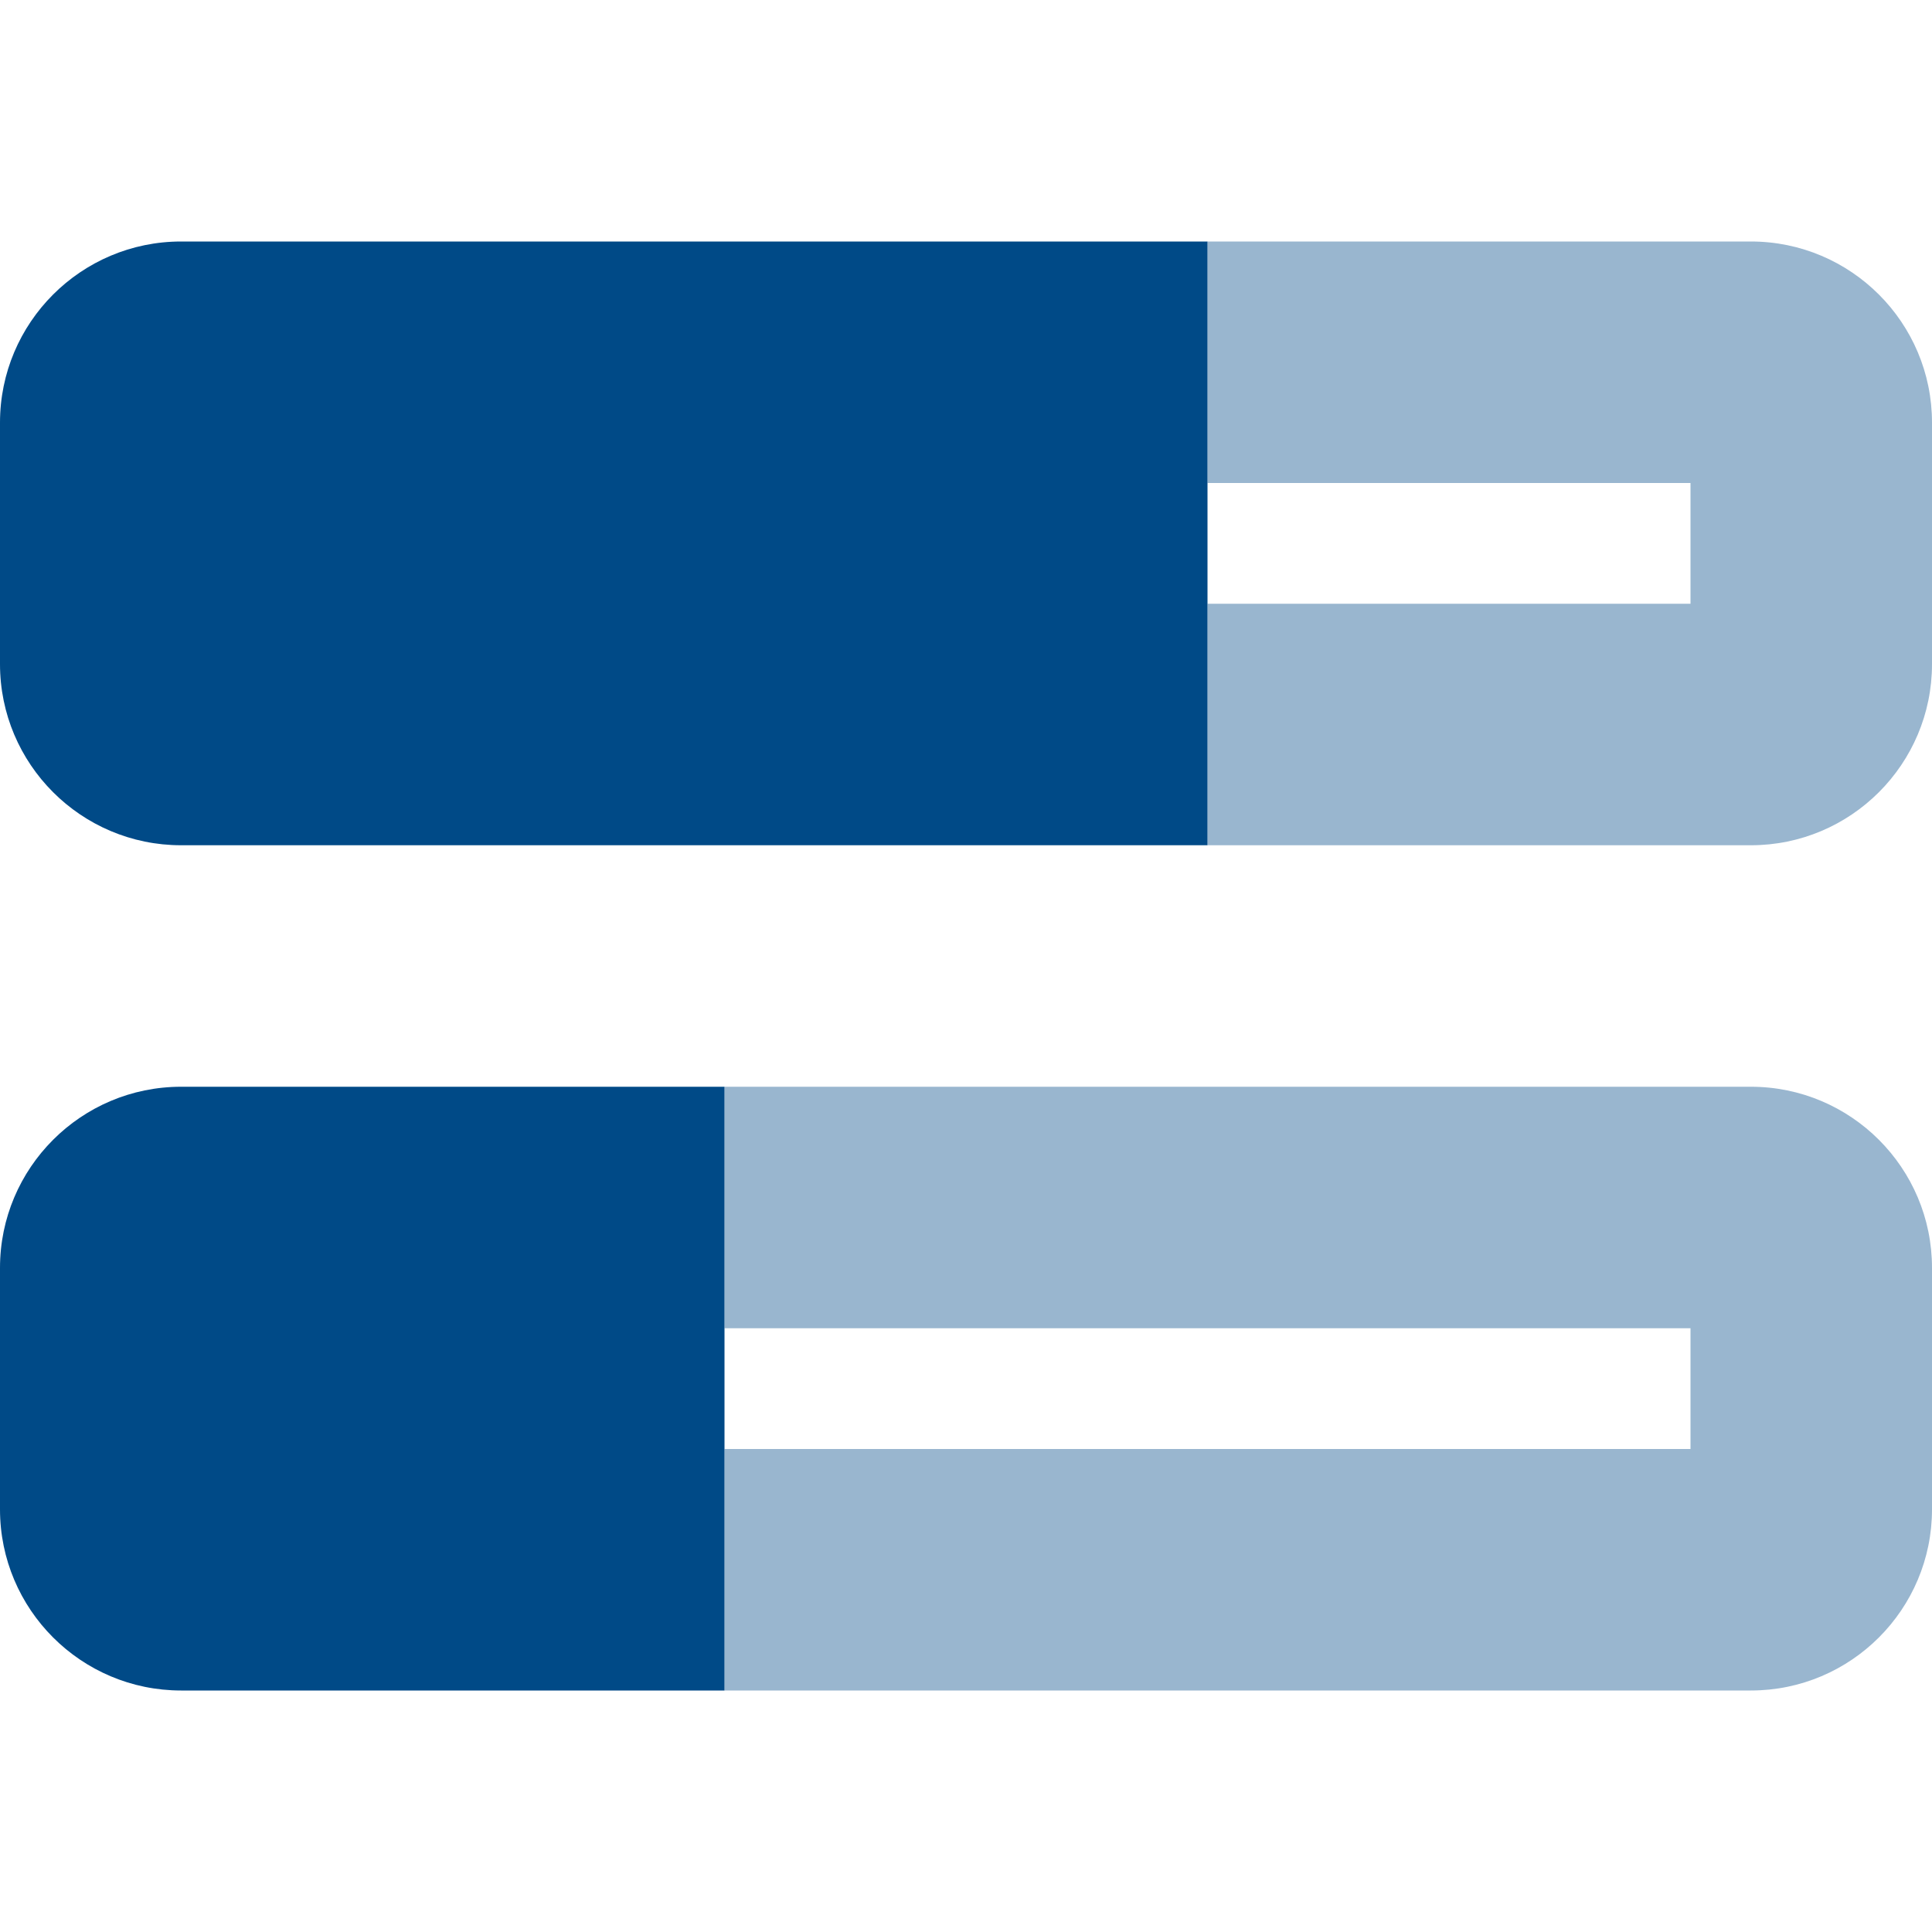
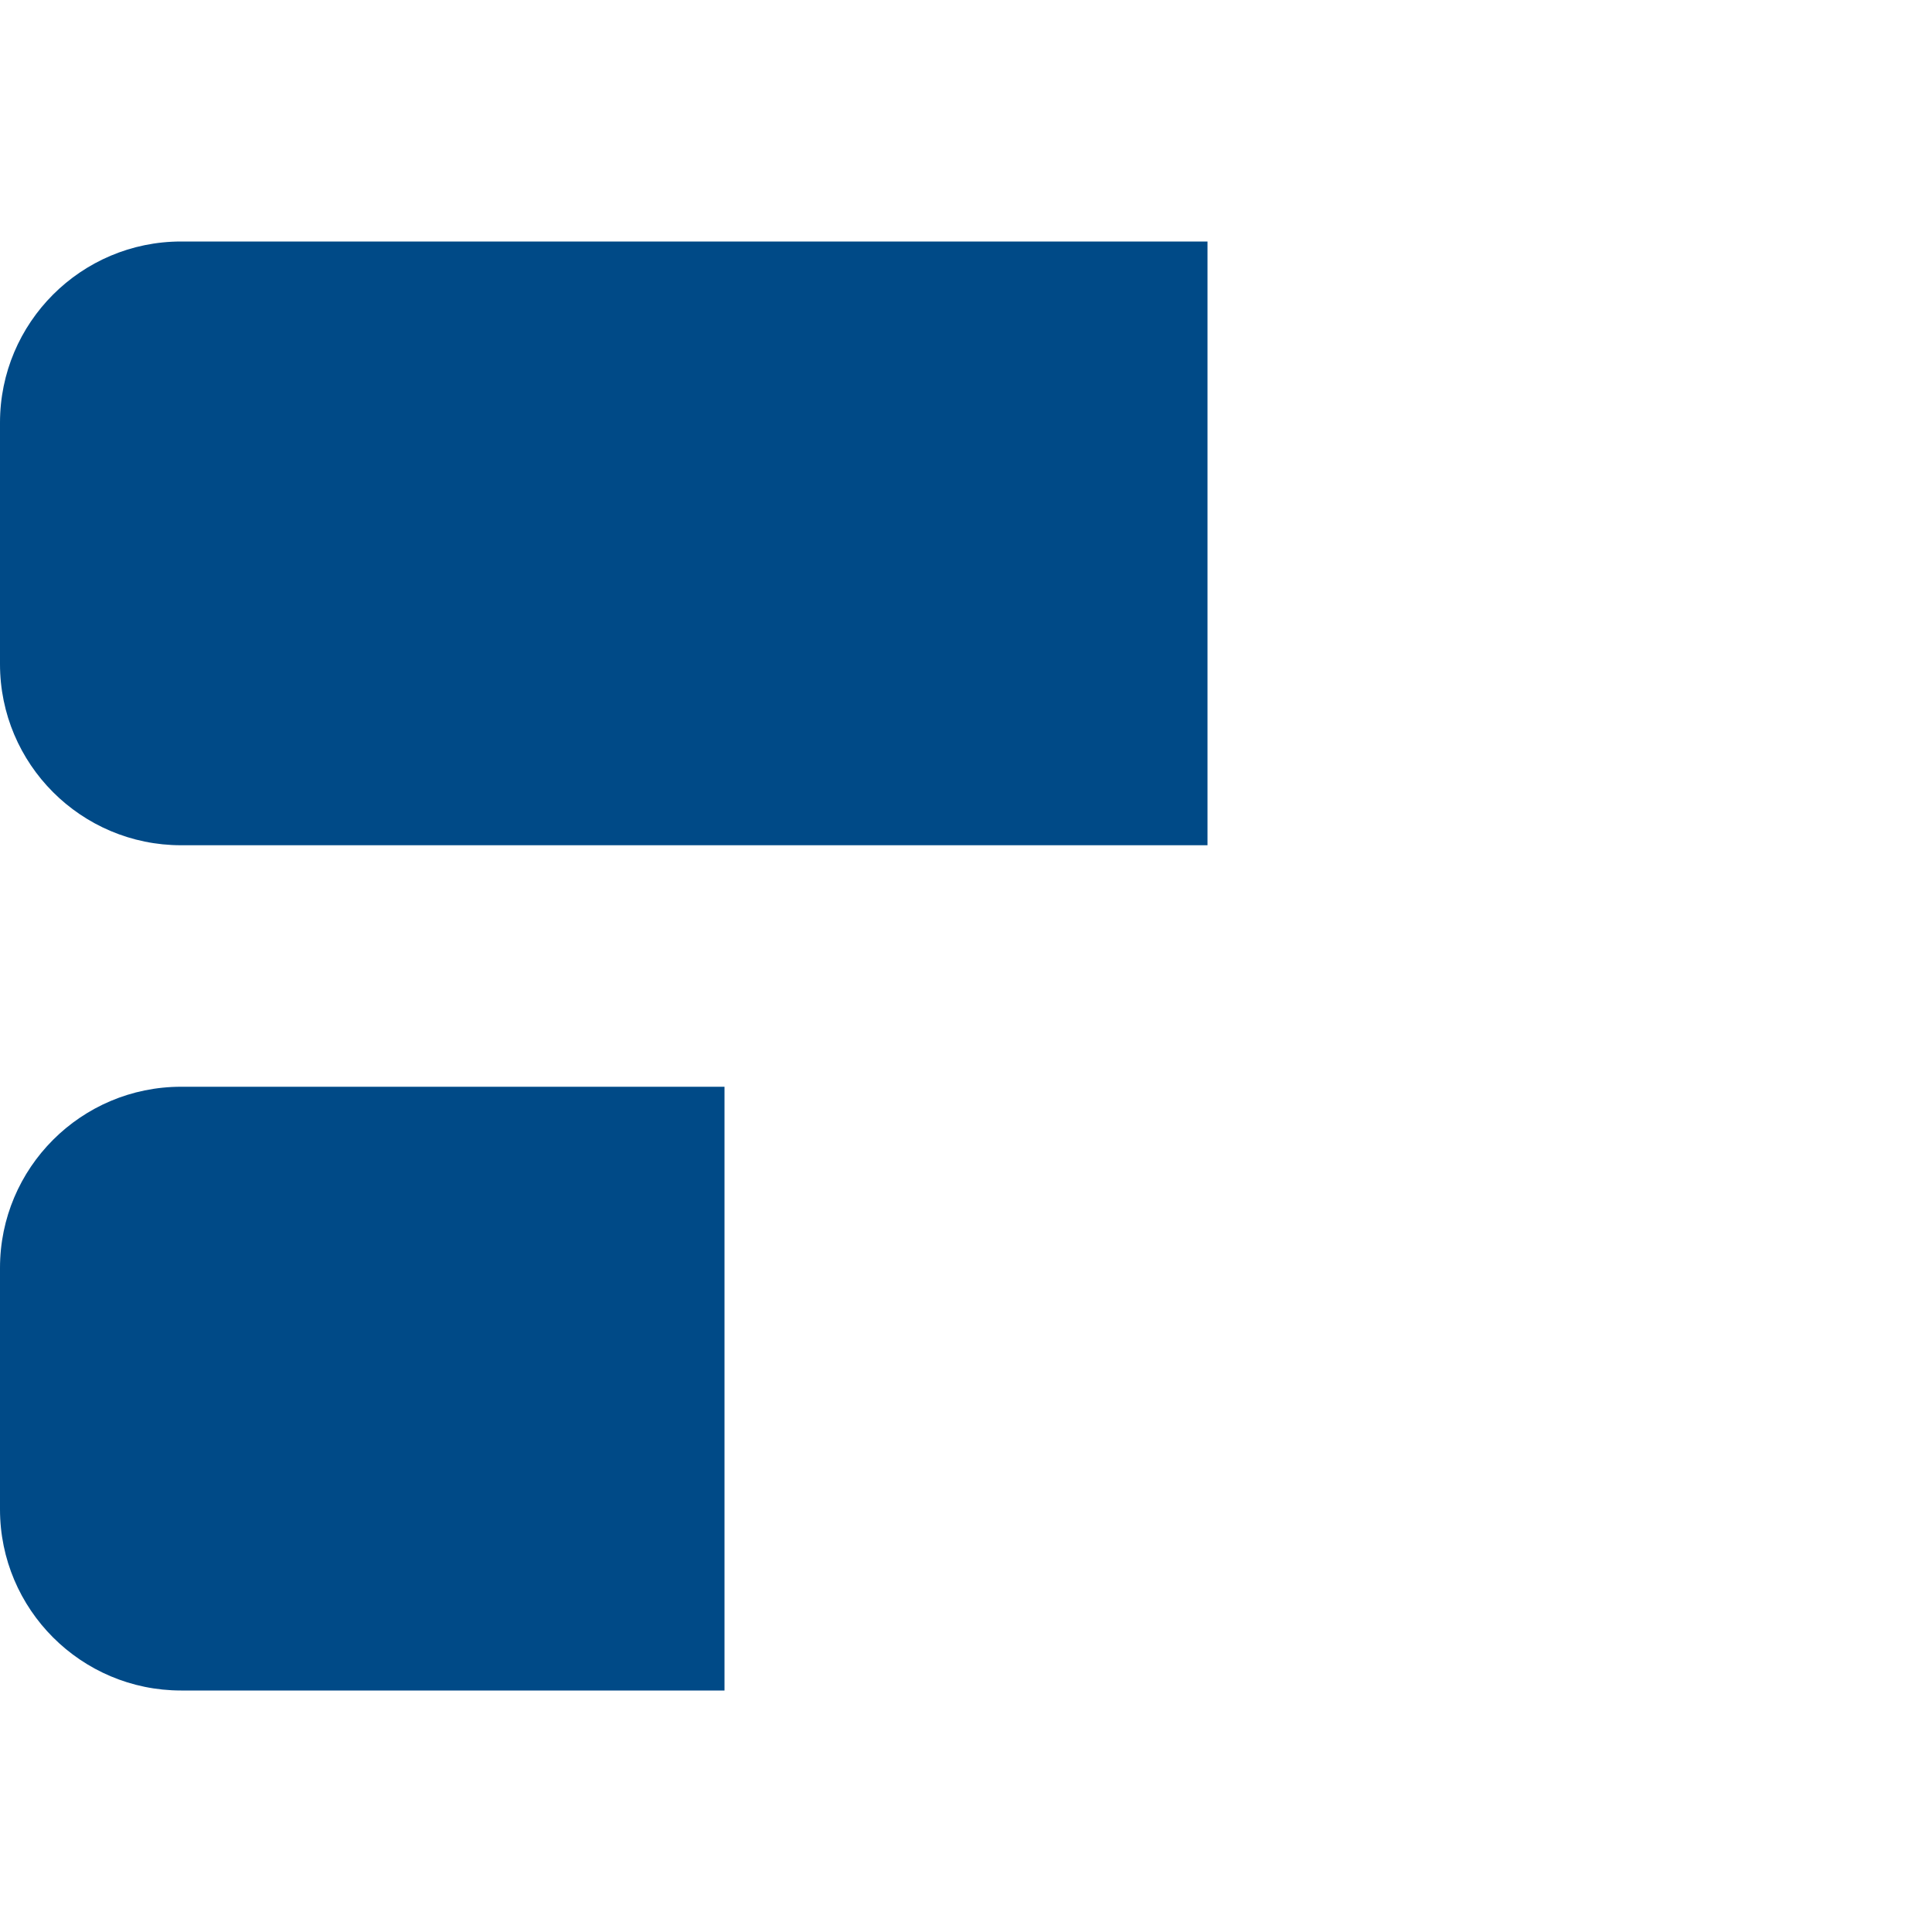
<svg xmlns="http://www.w3.org/2000/svg" width="56" height="56" viewBox="0 0 56 56" fill="none">
-   <path opacity="0.4" d="M35 24.5H50.75C53.648 24.5 56 22.148 56 19.25V12.25C56 9.352 53.648 7 50.75 7H35V14H49V17.5H35V24.5ZM21 49H50.75C53.648 49 56 46.648 56 43.75V36.75C56 33.852 53.648 31.5 50.75 31.5H21V38.5H49V42H21V49Z" fill="#004A87" />
  <path d="M0 12.25C0 9.352 2.352 7 5.25 7H35V24.5H5.25C2.352 24.5 0 22.148 0 19.25V12.25ZM0 36.75C0 33.852 2.352 31.5 5.25 31.5H21V49H5.25C2.352 49 0 46.648 0 43.75V36.75Z" fill="#004A87" />
</svg>